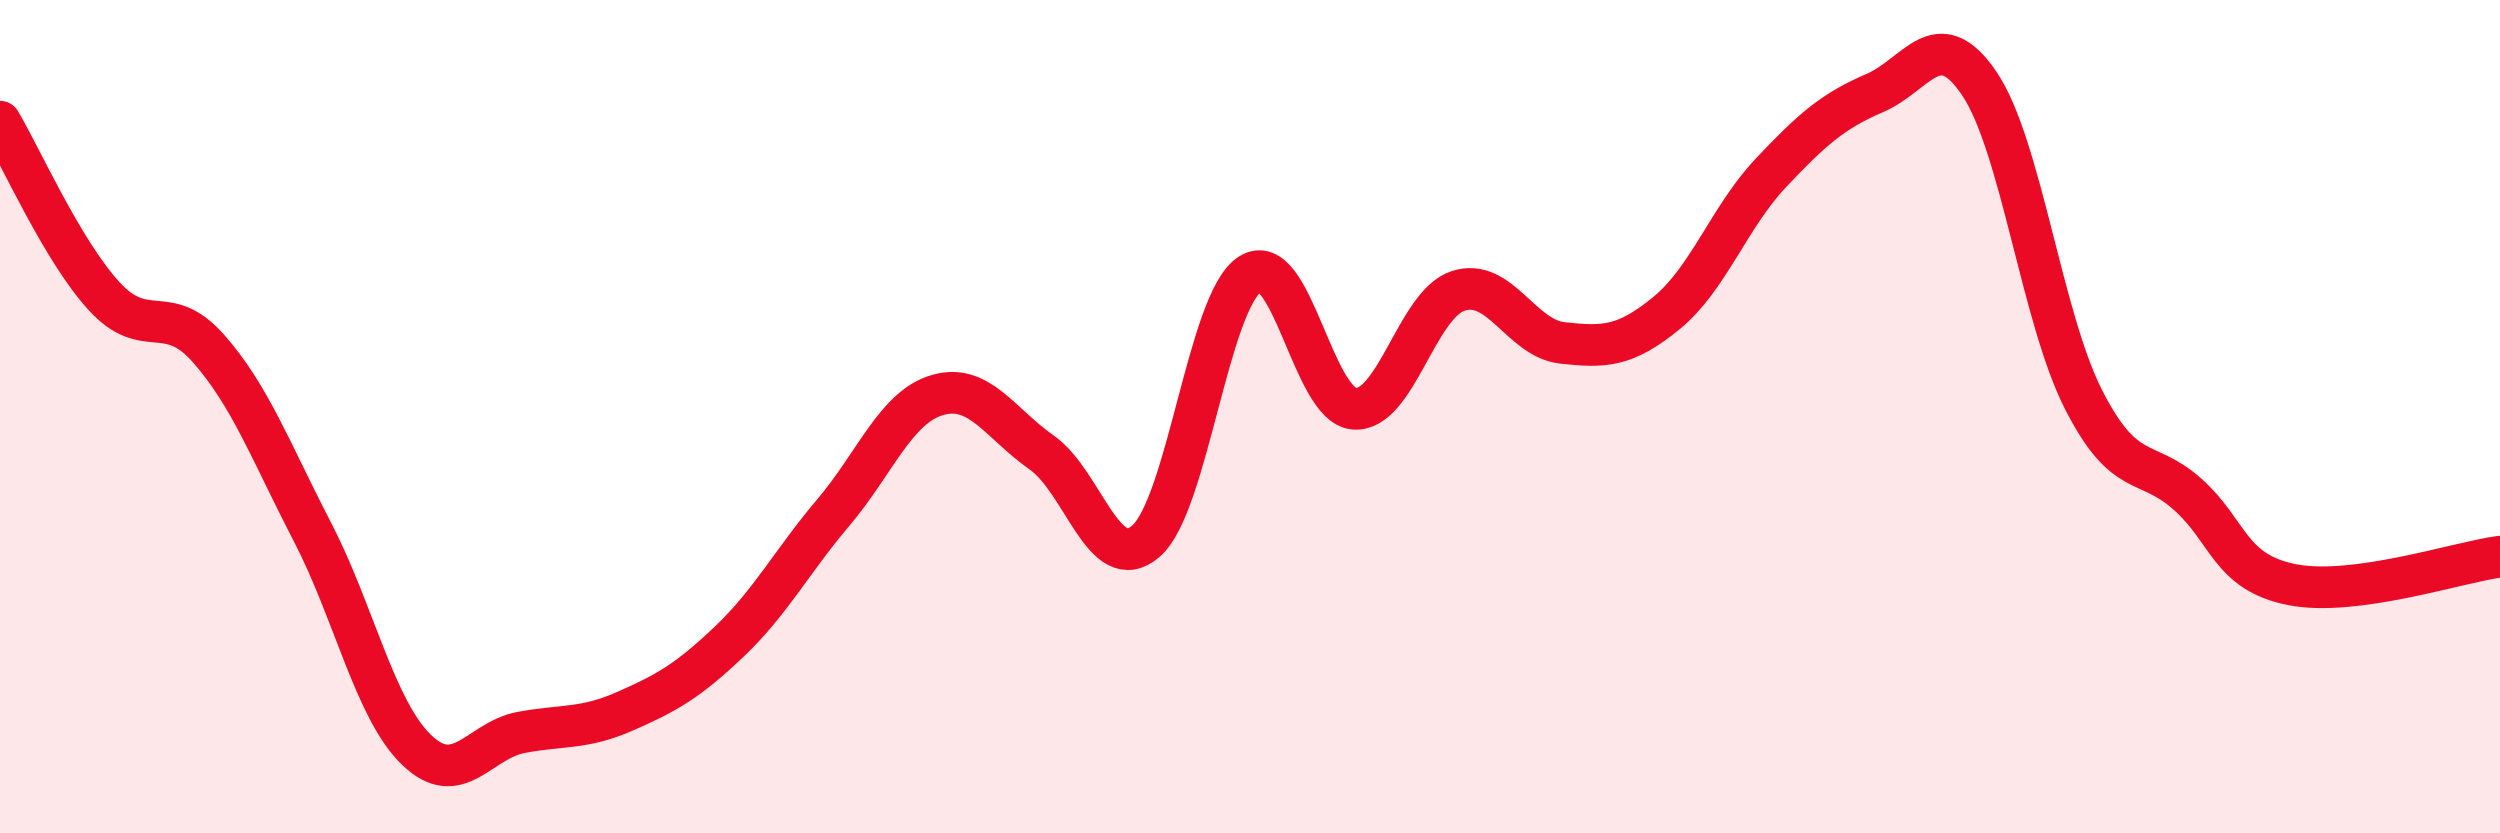
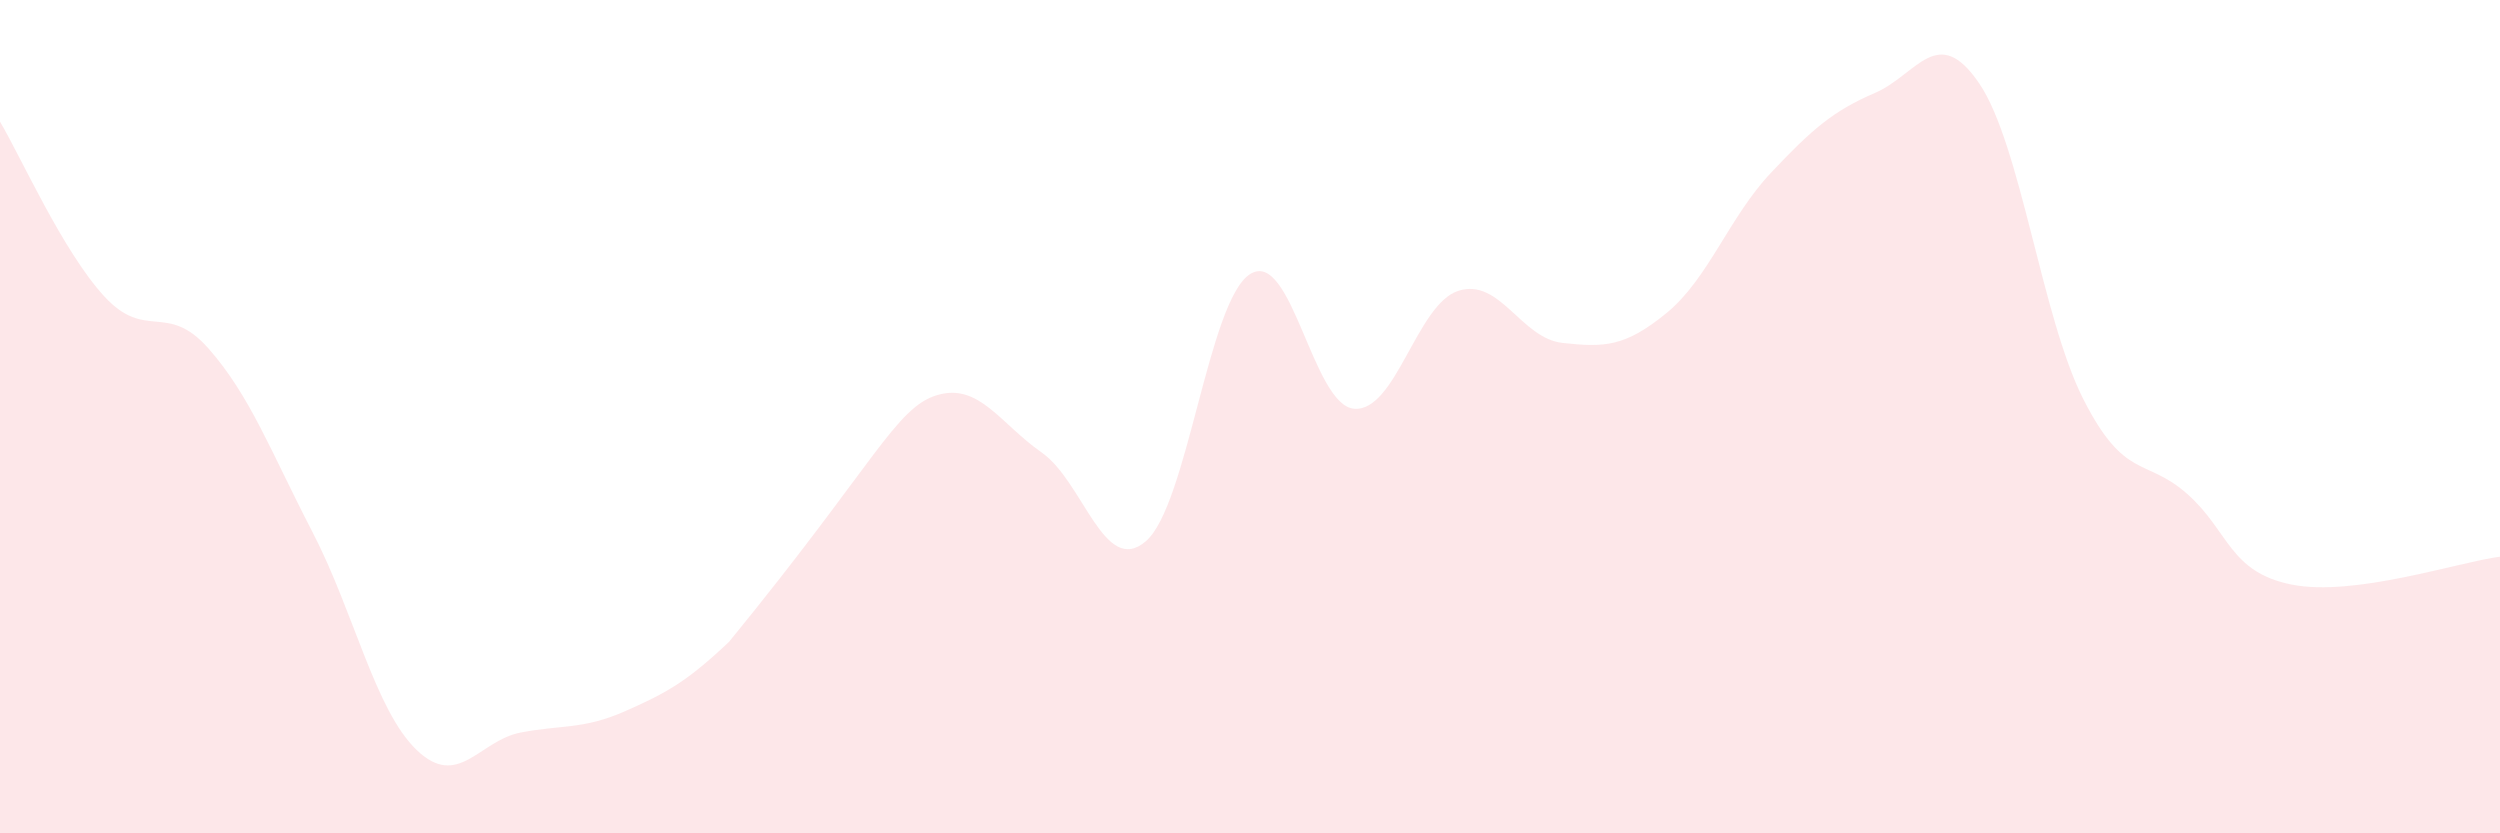
<svg xmlns="http://www.w3.org/2000/svg" width="60" height="20" viewBox="0 0 60 20">
-   <path d="M 0,2.92 C 0.5,3.76 1.5,6.02 2.5,7.11 C 3.5,8.2 4,7.23 5,8.36 C 6,9.49 6.5,10.84 7.5,12.77 C 8.5,14.7 9,17.04 10,18 C 11,18.96 11.5,17.77 12.5,17.58 C 13.5,17.39 14,17.51 15,17.07 C 16,16.63 16.5,16.35 17.5,15.4 C 18.5,14.45 19,13.48 20,12.3 C 21,11.12 21.5,9.77 22.5,9.48 C 23.5,9.19 24,10.16 25,10.86 C 26,11.56 26.5,13.85 27.5,12.99 C 28.5,12.13 29,7.22 30,6.58 C 31,5.94 31.5,9.73 32.5,9.81 C 33.5,9.89 34,7.3 35,6.98 C 36,6.66 36.5,8.12 37.5,8.23 C 38.5,8.34 39,8.33 40,7.51 C 41,6.69 41.5,5.21 42.5,4.15 C 43.5,3.09 44,2.66 45,2.23 C 46,1.8 46.5,0.53 47.5,2 C 48.5,3.47 49,7.61 50,9.58 C 51,11.55 51.5,10.97 52.5,11.86 C 53.5,12.75 53.5,13.73 55,14.03 C 56.5,14.33 59,13.49 60,13.36L60 20L0 20Z" fill="#EB0A25" opacity="0.1" stroke-linecap="round" stroke-linejoin="round" />
-   <path d="M 0,2.92 C 0.5,3.76 1.5,6.02 2.5,7.11 C 3.5,8.2 4,7.23 5,8.36 C 6,9.49 6.5,10.84 7.5,12.77 C 8.5,14.7 9,17.04 10,18 C 11,18.96 11.5,17.77 12.5,17.58 C 13.5,17.39 14,17.51 15,17.07 C 16,16.63 16.5,16.35 17.5,15.4 C 18.5,14.45 19,13.48 20,12.3 C 21,11.12 21.5,9.77 22.5,9.48 C 23.5,9.19 24,10.16 25,10.86 C 26,11.56 26.5,13.85 27.5,12.99 C 28.5,12.13 29,7.22 30,6.58 C 31,5.94 31.5,9.73 32.5,9.81 C 33.5,9.89 34,7.3 35,6.98 C 36,6.66 36.5,8.12 37.5,8.23 C 38.5,8.34 39,8.33 40,7.51 C 41,6.69 41.5,5.21 42.5,4.15 C 43.5,3.09 44,2.66 45,2.23 C 46,1.8 46.5,0.53 47.5,2 C 48.5,3.47 49,7.61 50,9.58 C 51,11.55 51.5,10.97 52.5,11.86 C 53.5,12.75 53.5,13.73 55,14.03 C 56.5,14.33 59,13.49 60,13.36" stroke="#EB0A25" stroke-width="1" fill="none" stroke-linecap="round" stroke-linejoin="round" />
+   <path d="M 0,2.92 C 0.5,3.76 1.5,6.02 2.5,7.11 C 3.5,8.2 4,7.23 5,8.36 C 6,9.49 6.5,10.84 7.5,12.77 C 8.5,14.7 9,17.04 10,18 C 11,18.96 11.5,17.77 12.5,17.58 C 13.5,17.39 14,17.51 15,17.07 C 16,16.63 16.5,16.35 17.5,15.4 C 21,11.12 21.5,9.77 22.5,9.48 C 23.5,9.19 24,10.16 25,10.86 C 26,11.56 26.5,13.85 27.5,12.99 C 28.5,12.13 29,7.22 30,6.58 C 31,5.94 31.5,9.73 32.5,9.81 C 33.5,9.89 34,7.3 35,6.98 C 36,6.66 36.5,8.12 37.5,8.23 C 38.5,8.34 39,8.33 40,7.51 C 41,6.69 41.5,5.21 42.5,4.15 C 43.5,3.09 44,2.66 45,2.23 C 46,1.8 46.5,0.53 47.5,2 C 48.5,3.47 49,7.61 50,9.58 C 51,11.55 51.5,10.97 52.5,11.86 C 53.5,12.75 53.5,13.73 55,14.03 C 56.5,14.33 59,13.49 60,13.36L60 20L0 20Z" fill="#EB0A25" opacity="0.1" stroke-linecap="round" stroke-linejoin="round" />
</svg>